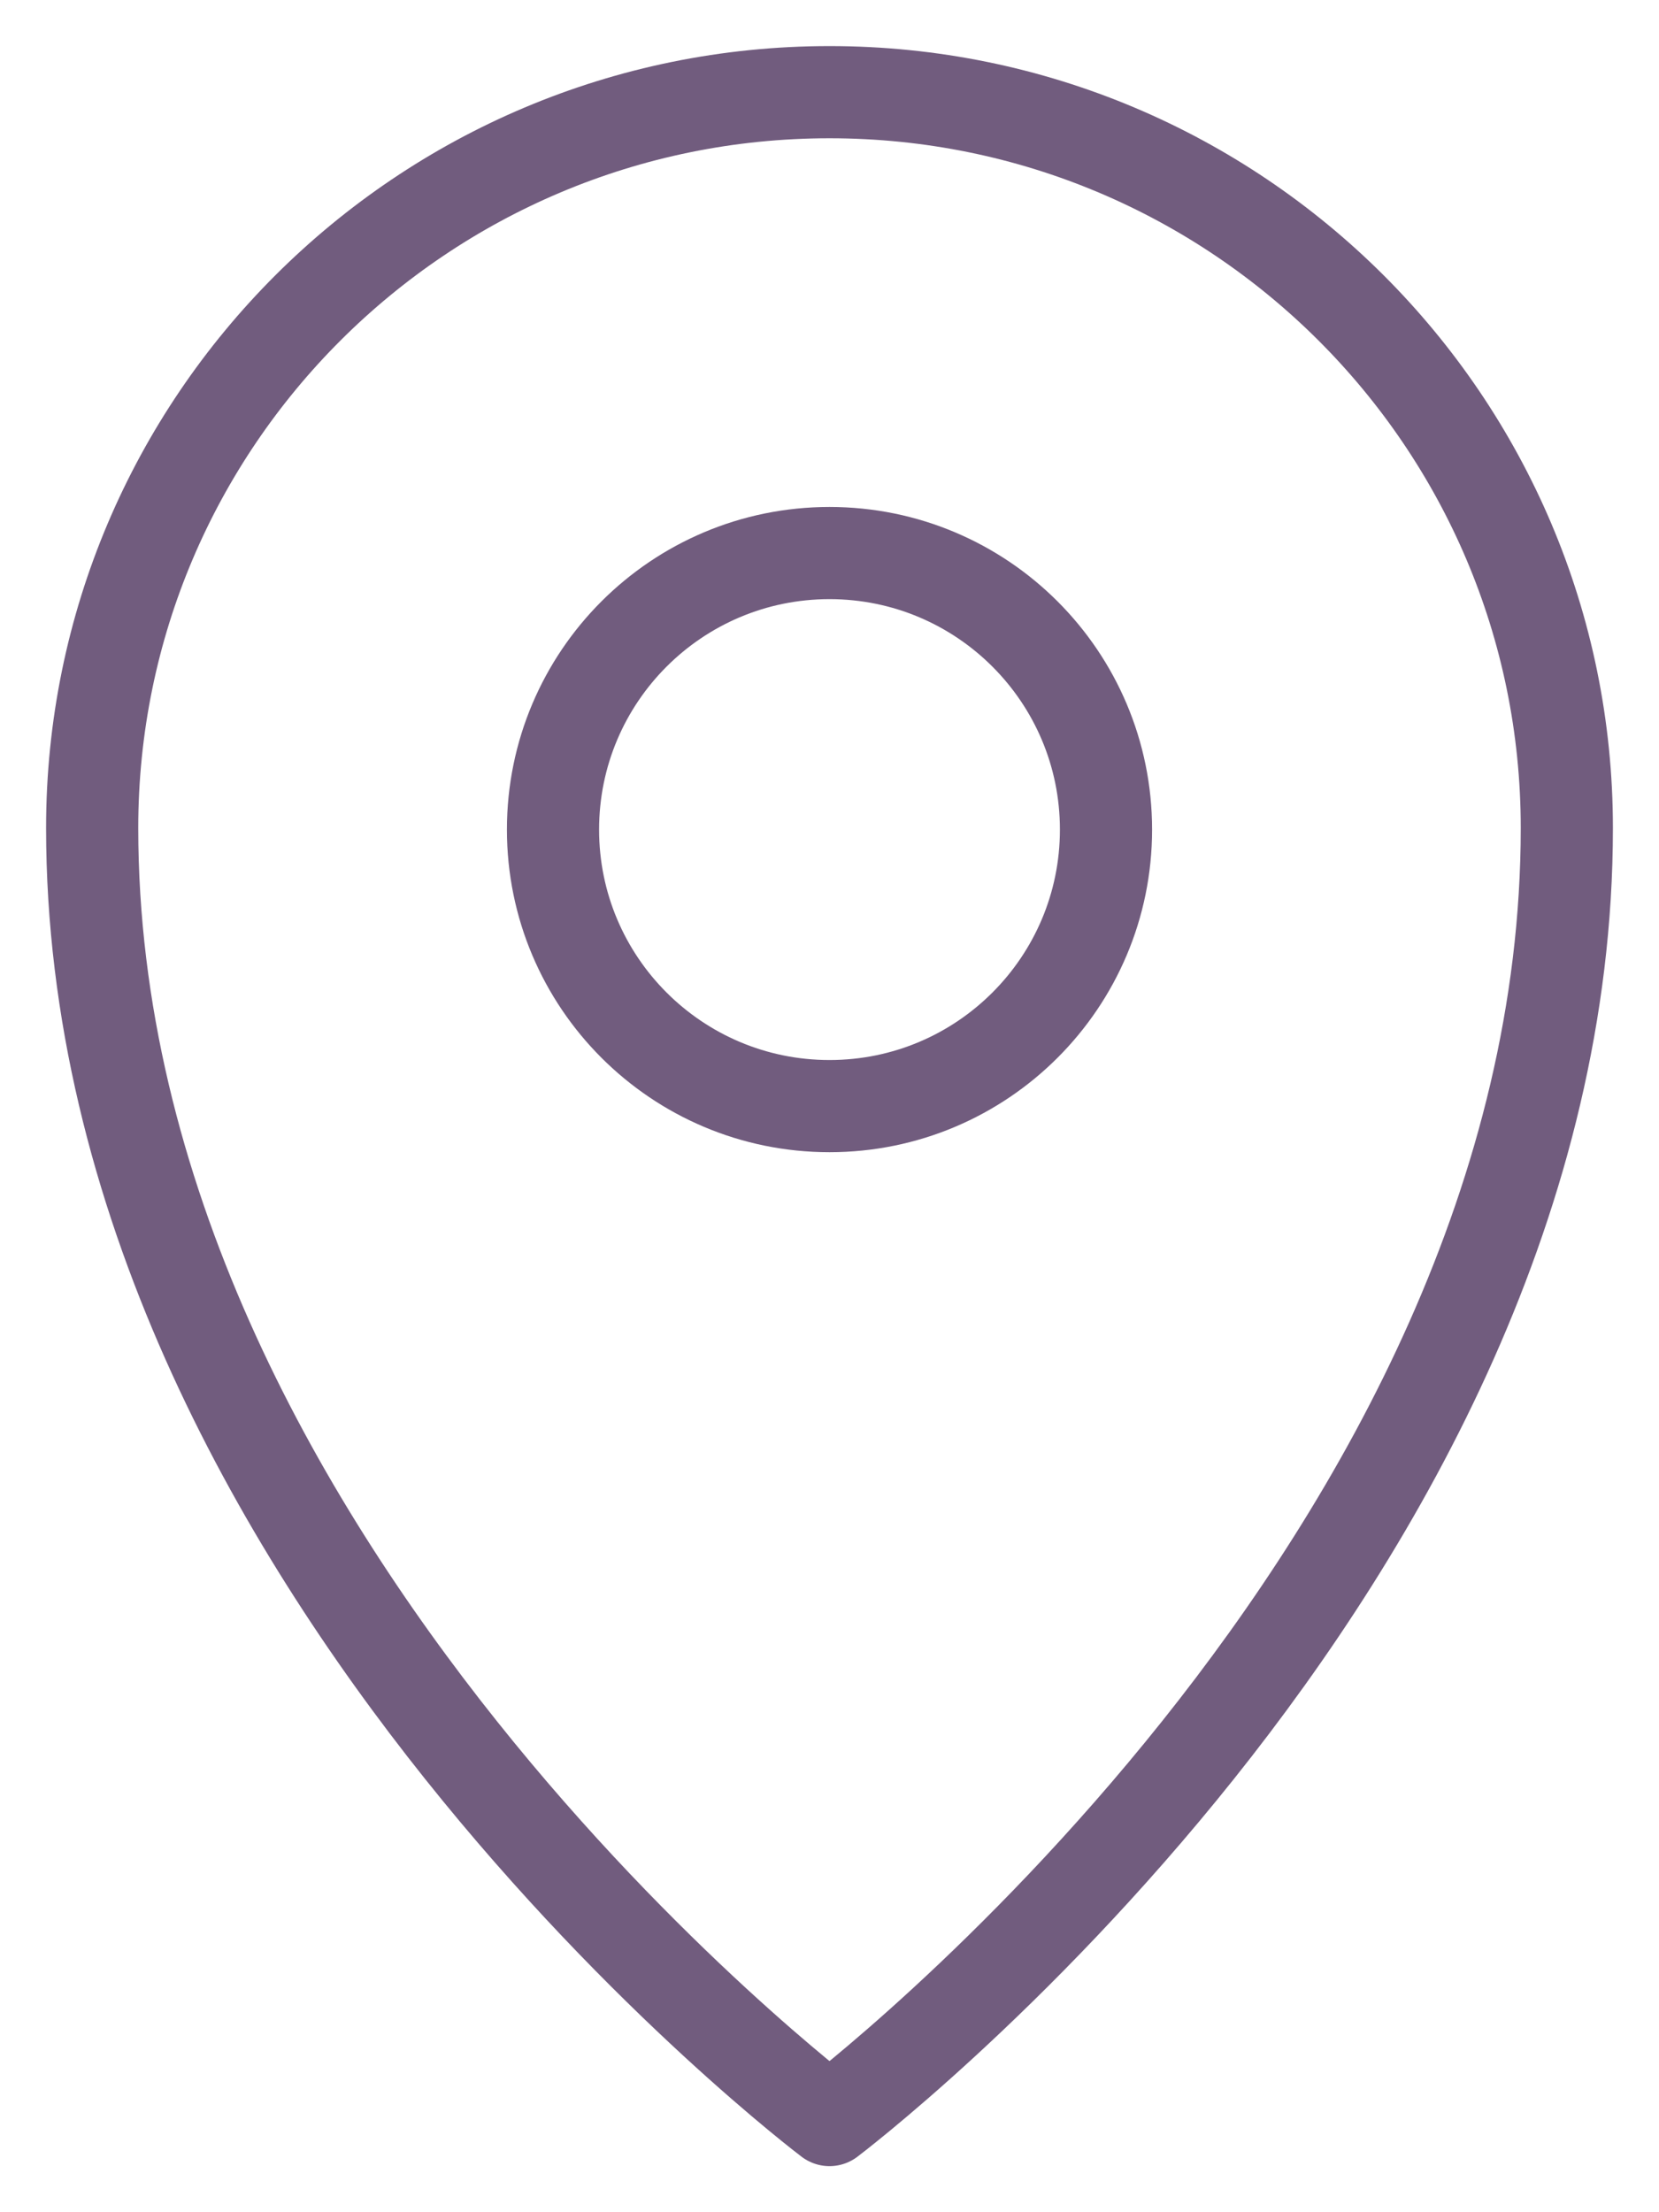
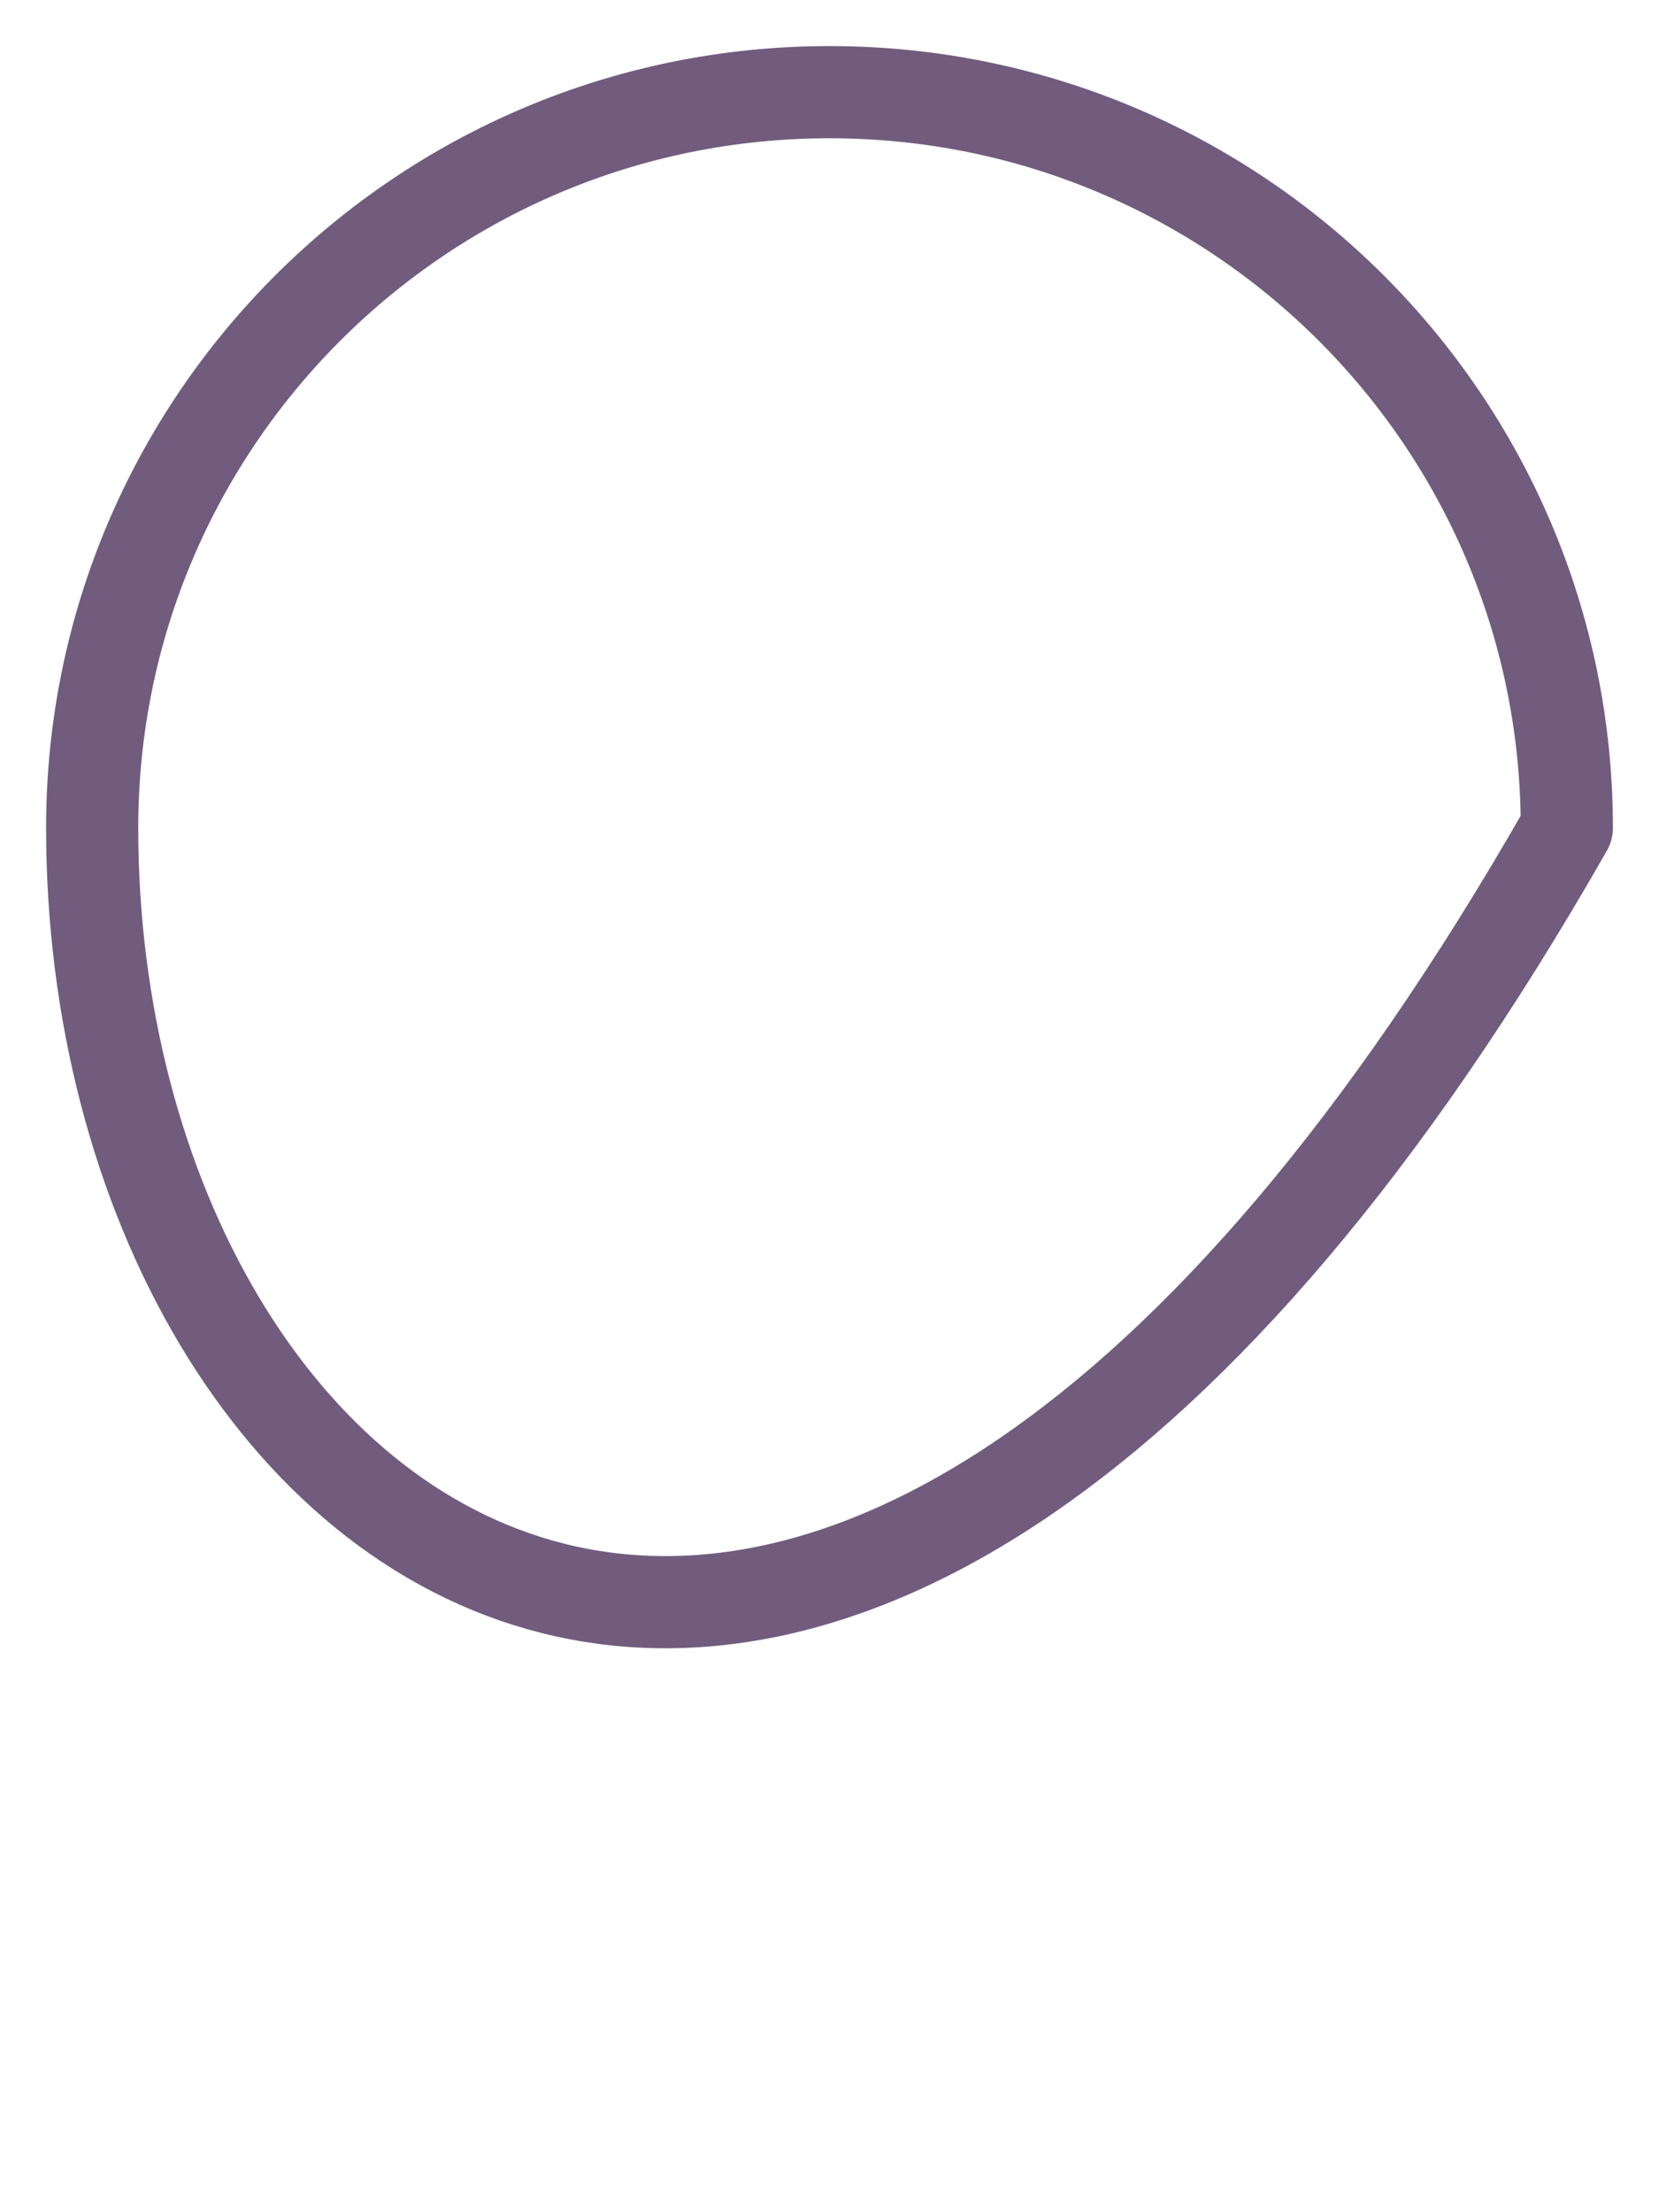
<svg xmlns="http://www.w3.org/2000/svg" width="18" height="24" viewBox="0 0 18 24" fill="none">
  <g id="Group 7543">
-     <path id="Vector" d="M17 8.982C17 16.964 9 23 9 23C9 23 1 16.964 1 8.982C1 4.574 4.582 1 9 1C13.418 1 17 4.574 17 8.982Z" stroke="#715c7e" stroke-linejoin="round" />
-     <path id="Vector_2" d="M9 12C10.657 12 12 10.657 12 9C12 7.343 10.657 6 9 6C7.343 6 6 7.343 6 9C6 10.657 7.343 12 9 12Z" stroke="#715c7e" stroke-linejoin="round" />
+     <path id="Vector" d="M17 8.982C9 23 1 16.964 1 8.982C1 4.574 4.582 1 9 1C13.418 1 17 4.574 17 8.982Z" stroke="#715c7e" stroke-linejoin="round" />
  </g>
</svg>